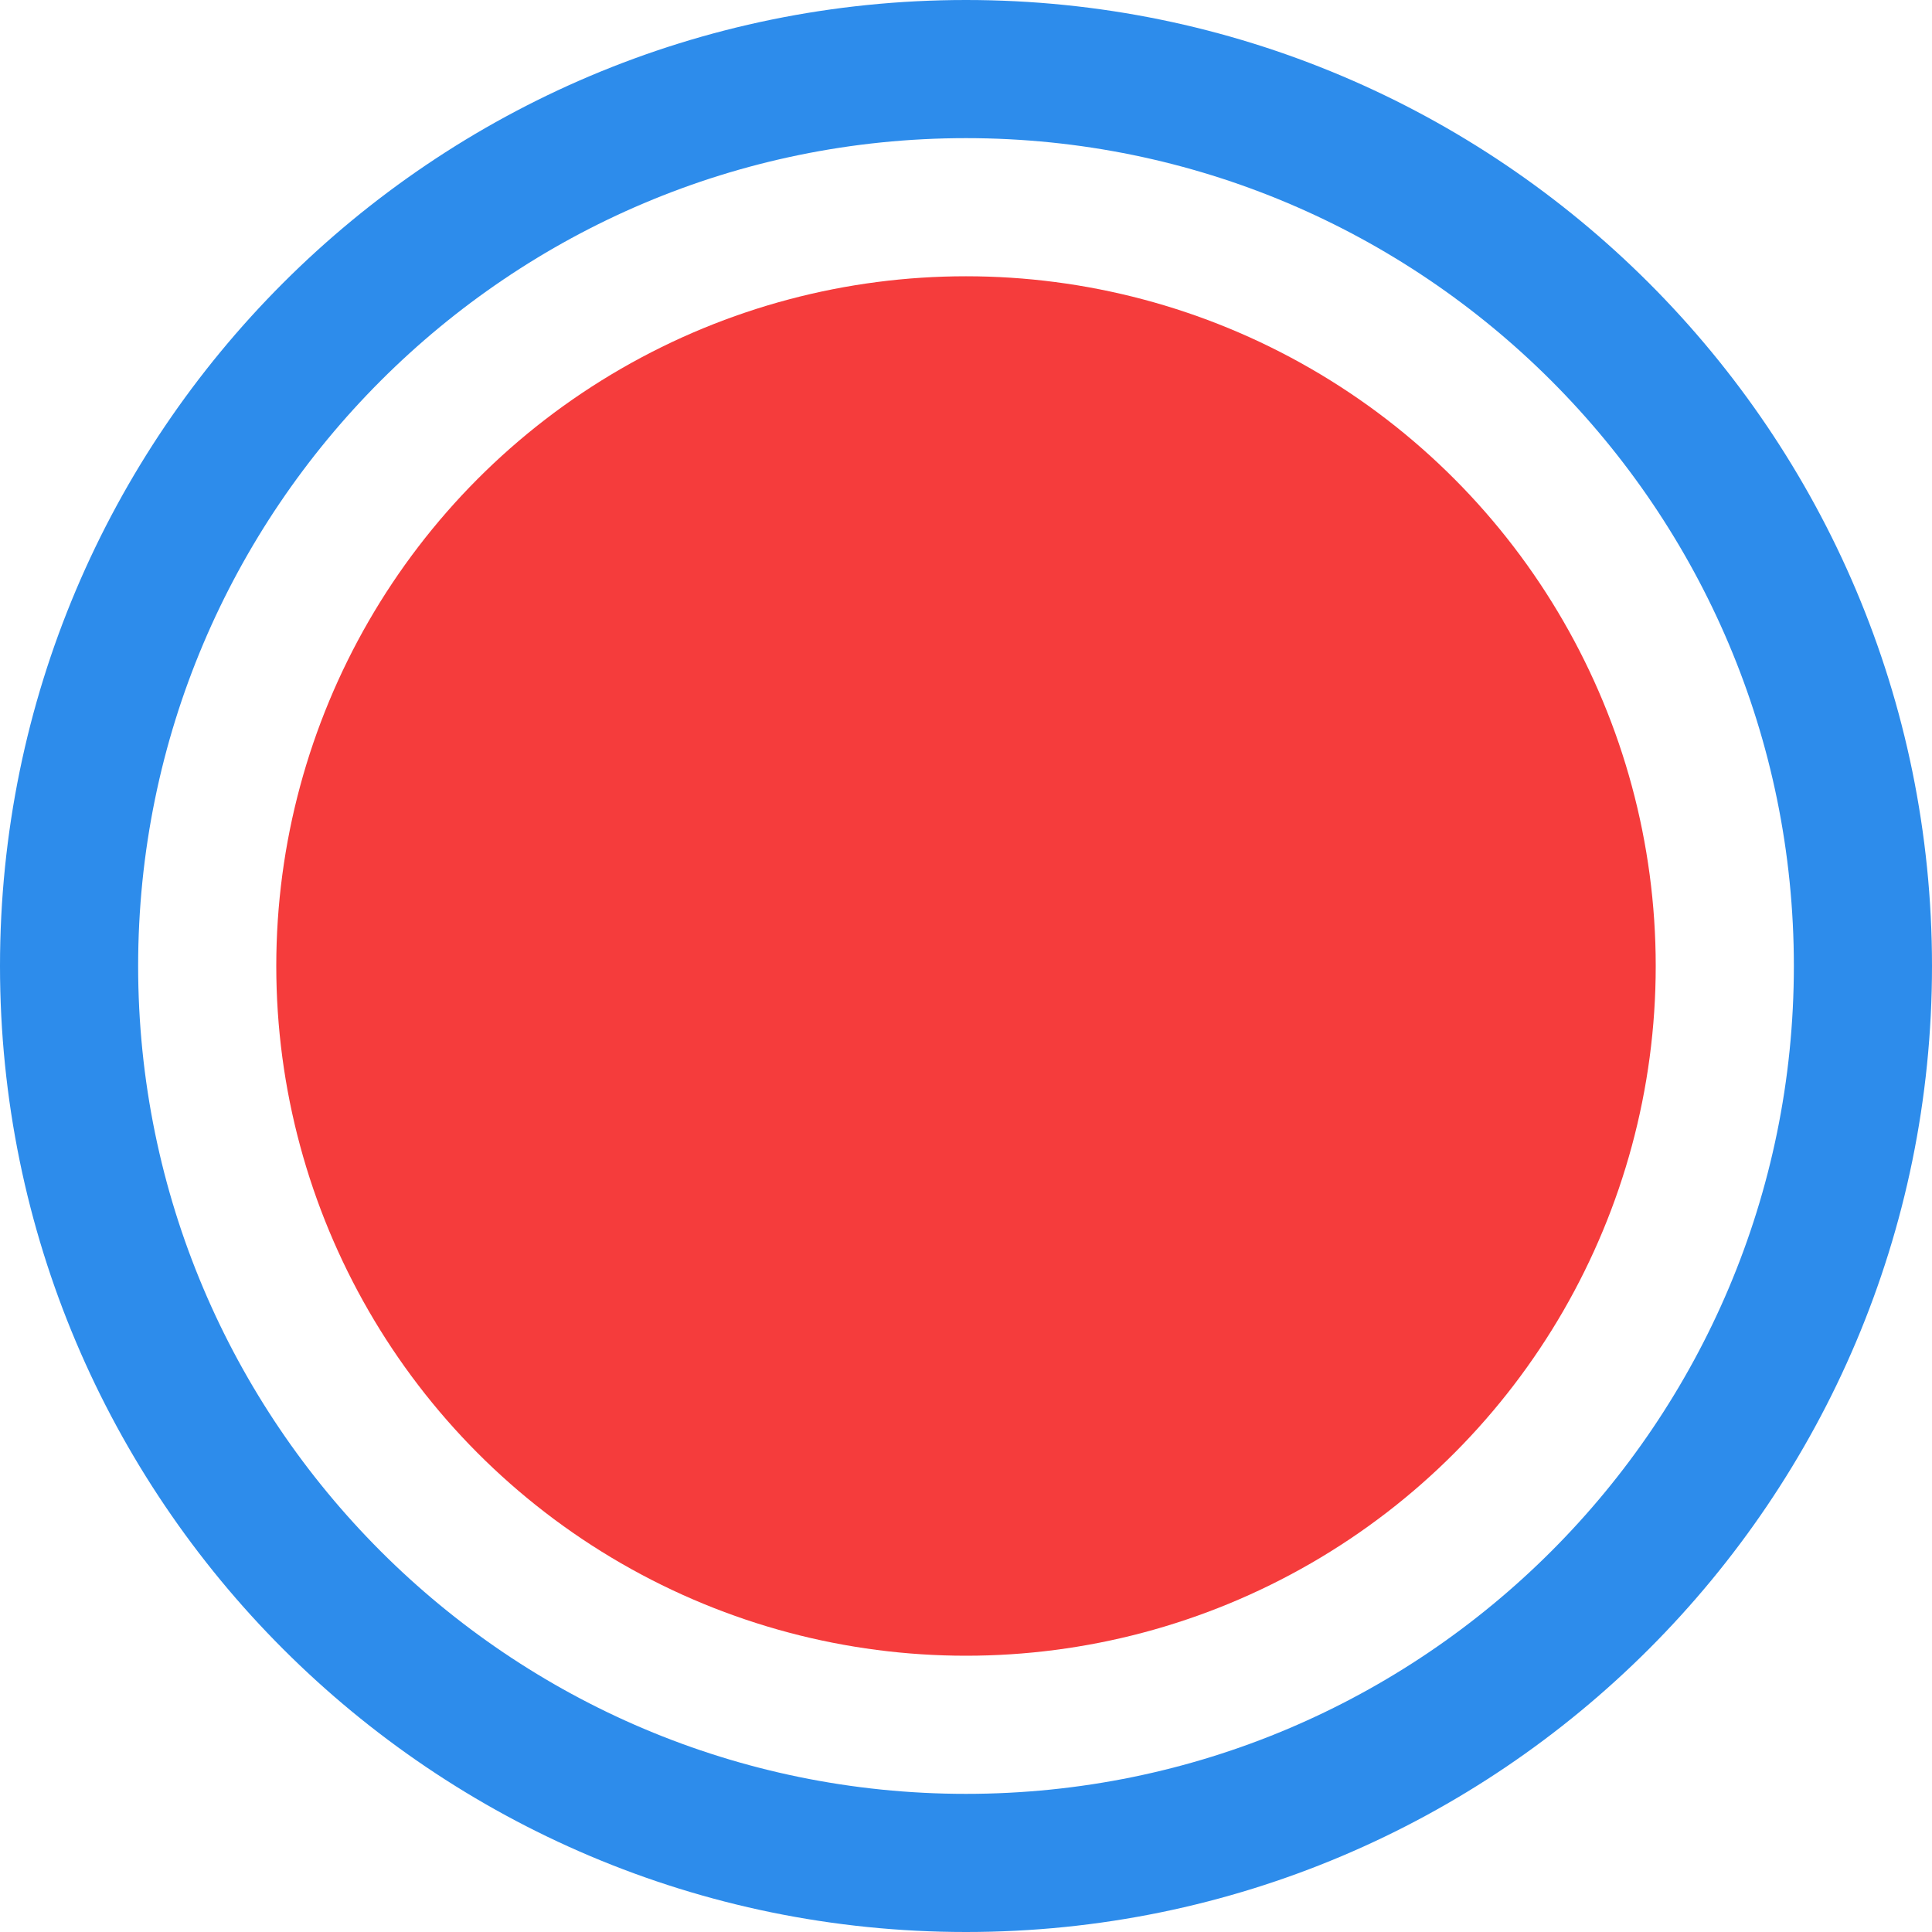
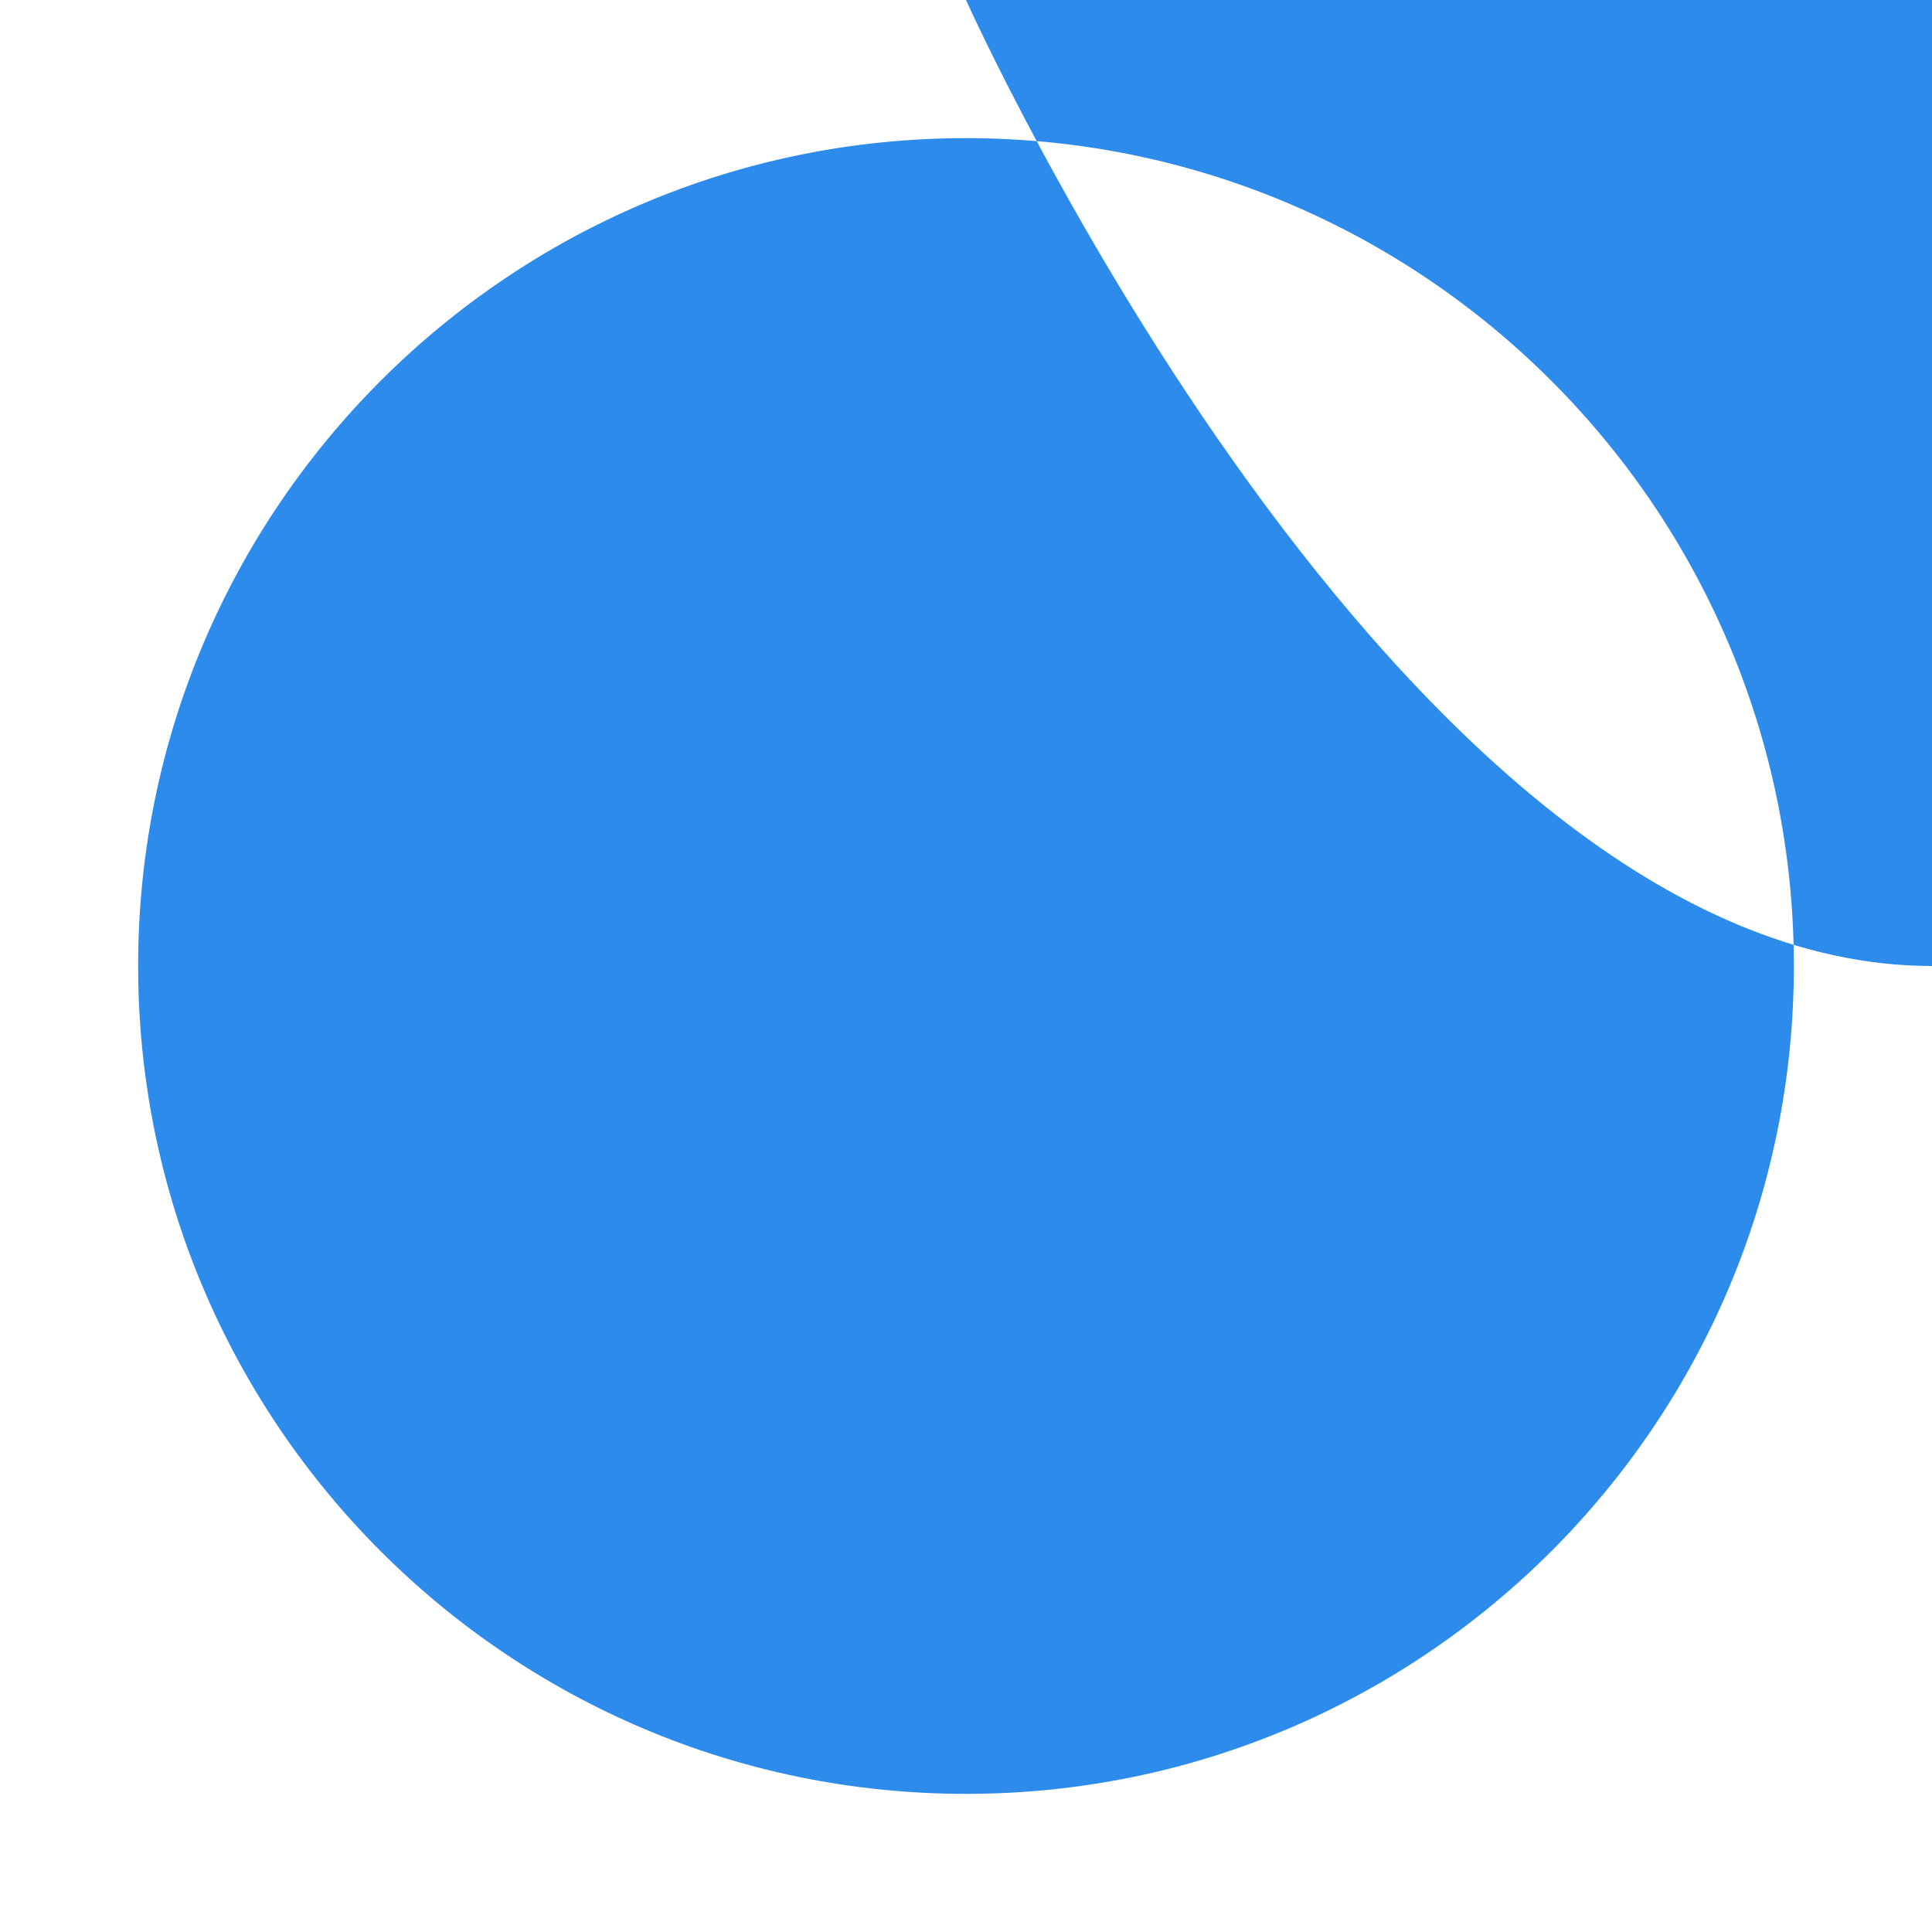
<svg xmlns="http://www.w3.org/2000/svg" id="record" viewBox="0 0 20 20">
-   <circle cx="10" cy="10" r="7.14" style="fill:#f53c3c;" />
-   <path d="m10,0C4.48,0,0,4.48,0,10s4.48,10,10,10,10-4.48,10-10S15.52,0,10,0Zm0,18.57c-4.73,0-8.57-3.84-8.57-8.57S5.27,1.43,10,1.43s8.57,3.84,8.57,8.57-3.84,8.57-8.57,8.57Z" style="fill:#2d8ceb;" />
+   <path d="m10,0s4.48,10,10,10,10-4.48,10-10S15.52,0,10,0Zm0,18.57c-4.73,0-8.57-3.84-8.57-8.57S5.27,1.43,10,1.43s8.57,3.84,8.57,8.57-3.84,8.57-8.57,8.57Z" style="fill:#2d8ceb;" />
</svg>